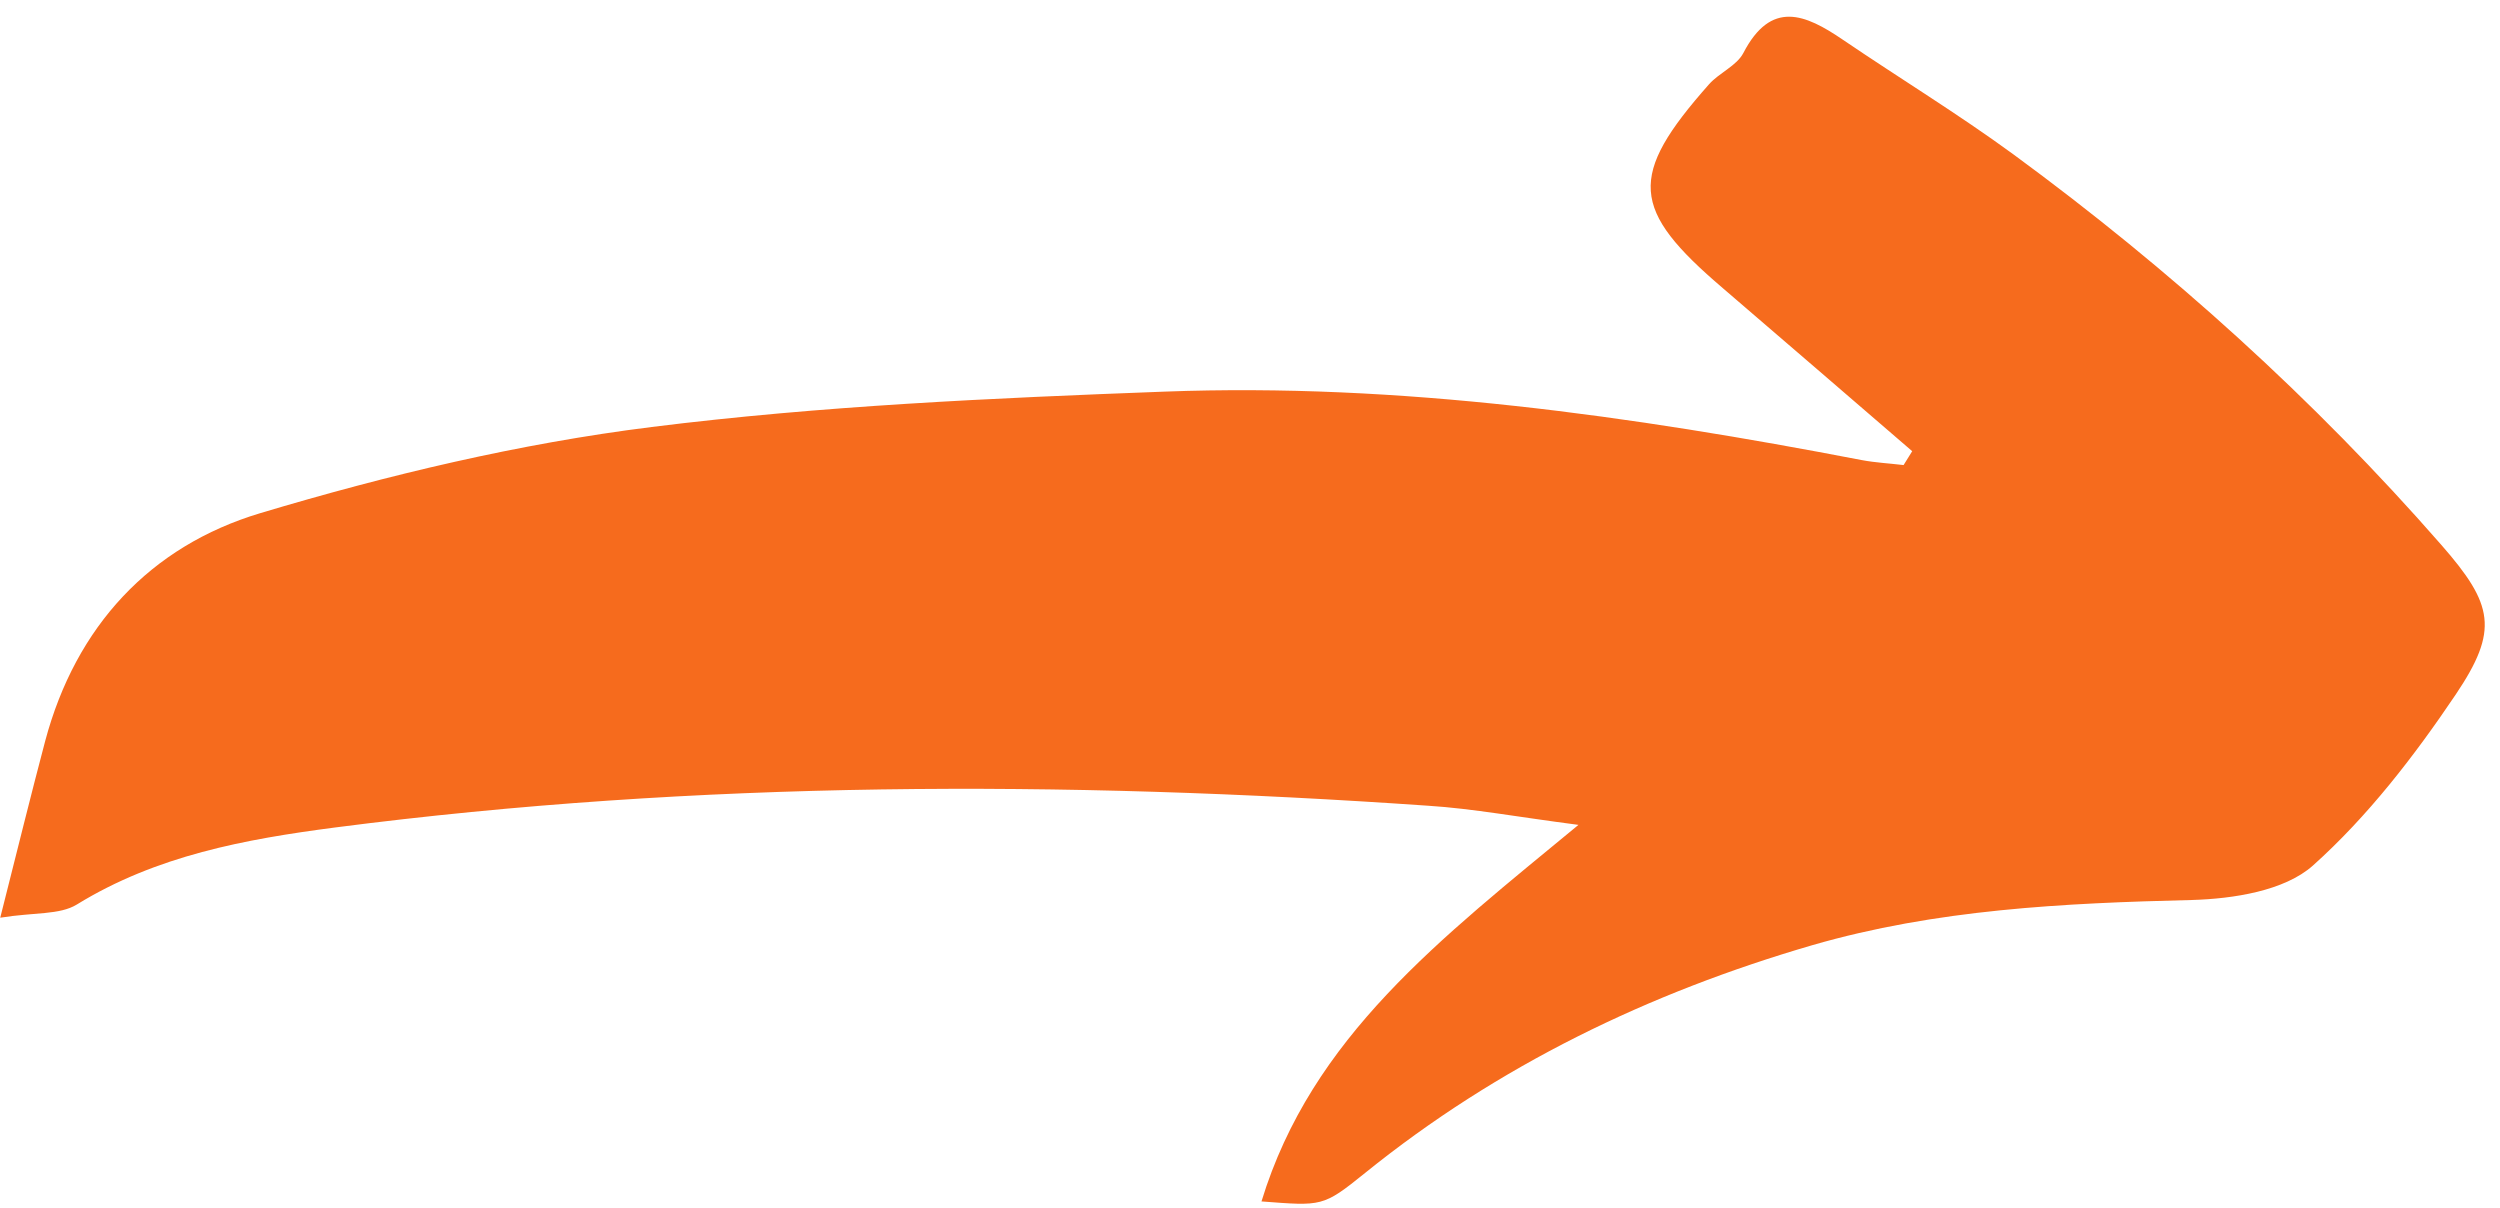
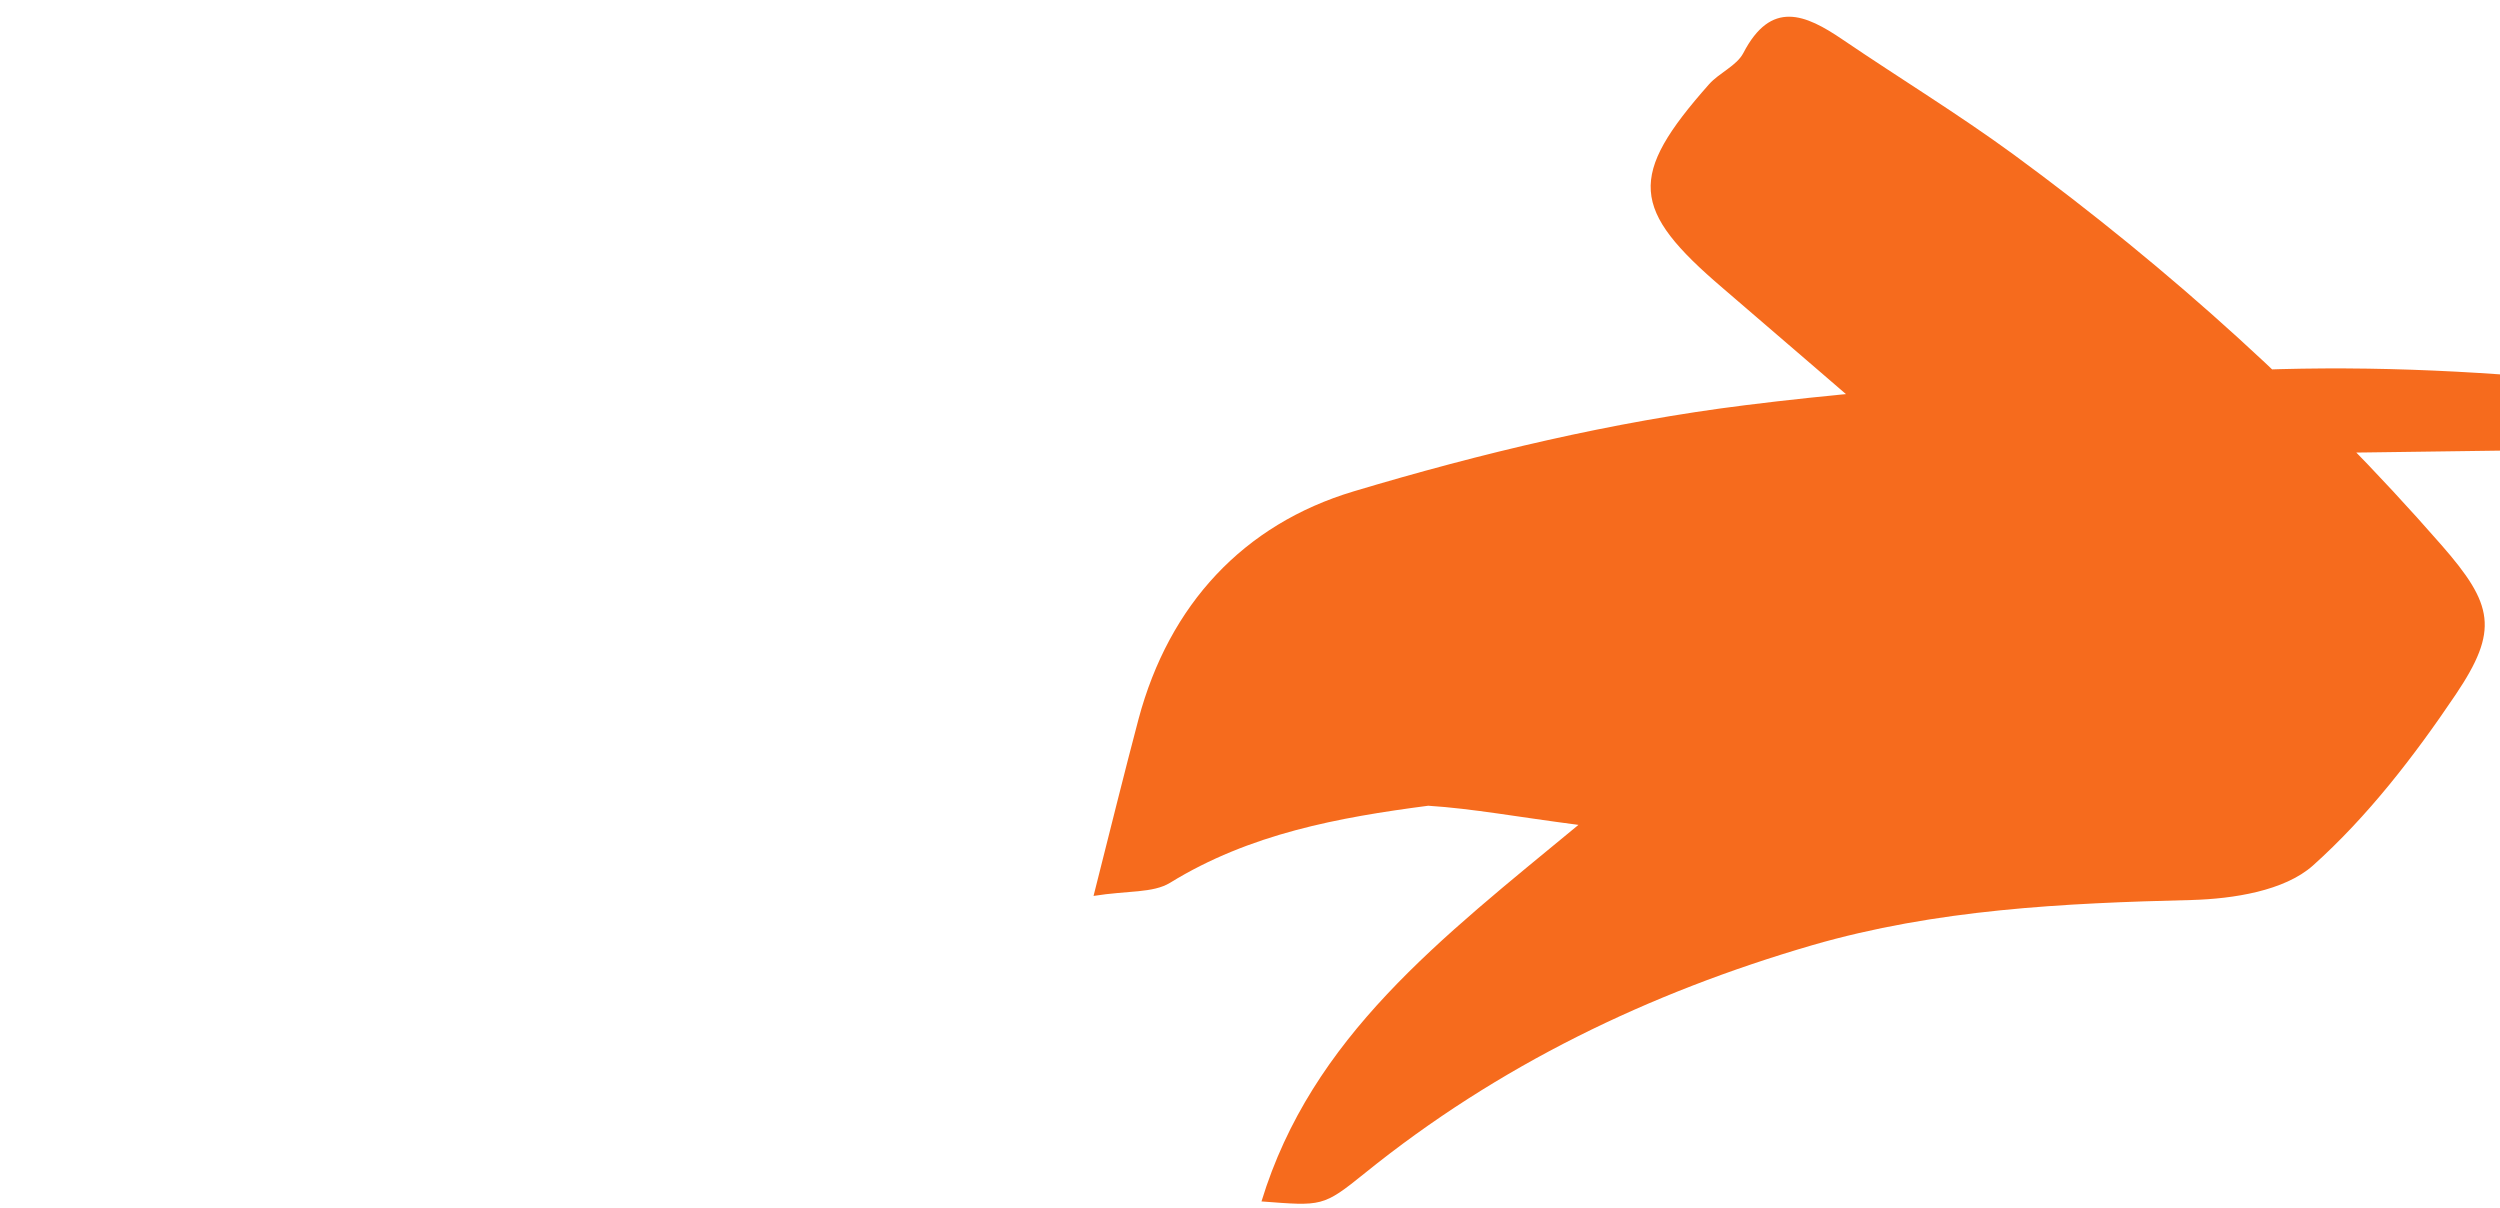
<svg xmlns="http://www.w3.org/2000/svg" fill="#000000" height="50.5" preserveAspectRatio="xMidYMid meet" version="1" viewBox="0.0 -0.7 104.5 50.5" width="104.5" zoomAndPan="magnify">
  <g id="change1_1">
-     <path d="M79.93,18.16c-2.64-2.27-5.27-4.55-7.91-6.81c-3.87-3.3-3.98-4.69-0.58-8.53c0.43-0.48,1.15-0.77,1.43-1.3 c1.16-2.24,2.59-1.63,4.16-0.56c2.37,1.61,4.83,3.11,7.14,4.8c6.54,4.8,12.54,10.21,17.88,16.32c2.18,2.49,2.41,3.56,0.6,6.25 c-1.73,2.57-3.68,5.1-5.97,7.15c-1.19,1.06-3.33,1.39-5.06,1.44c-5.36,0.13-10.69,0.39-15.87,1.89c-6.83,1.99-13.13,5.03-18.69,9.52 c-1.77,1.43-1.8,1.38-4.33,1.19c2.1-6.88,7.49-10.98,13.25-15.74c-2.55-0.33-4.41-0.68-6.28-0.8c-15.26-1.06-30.5-1.06-45.7,0.91 c-3.75,0.49-7.46,1.17-10.79,3.22c-0.72,0.44-1.77,0.32-3.2,0.55c0.74-2.93,1.29-5.16,1.88-7.39c1.28-4.79,4.39-8.14,8.99-9.52 c5.34-1.6,10.83-2.91,16.35-3.6c7.1-0.89,14.29-1.21,21.45-1.48c9.82-0.37,19.51,1.01,29.13,2.86c0.58,0.11,1.18,0.14,1.76,0.21 C79.69,18.55,79.81,18.35,79.93,18.16z" fill="#f66b1d" />
+     <path d="M79.93,18.16c-2.64-2.27-5.27-4.55-7.91-6.81c-3.87-3.3-3.98-4.69-0.58-8.53c0.43-0.48,1.15-0.77,1.43-1.3 c1.16-2.24,2.59-1.63,4.16-0.56c2.37,1.61,4.83,3.11,7.14,4.8c6.54,4.8,12.54,10.21,17.88,16.32c2.18,2.49,2.41,3.56,0.6,6.25 c-1.73,2.57-3.68,5.1-5.97,7.15c-1.19,1.06-3.33,1.39-5.06,1.44c-5.36,0.13-10.69,0.39-15.87,1.89c-6.83,1.99-13.13,5.03-18.69,9.52 c-1.77,1.43-1.8,1.38-4.33,1.19c2.1-6.88,7.49-10.98,13.25-15.74c-2.55-0.33-4.41-0.68-6.28-0.8c-3.75,0.49-7.46,1.17-10.79,3.22c-0.72,0.44-1.77,0.32-3.2,0.55c0.74-2.93,1.29-5.16,1.88-7.39c1.28-4.79,4.39-8.14,8.99-9.52 c5.34-1.6,10.83-2.91,16.35-3.6c7.1-0.89,14.29-1.21,21.45-1.48c9.82-0.37,19.51,1.01,29.13,2.86c0.58,0.11,1.18,0.14,1.76,0.21 C79.69,18.55,79.81,18.35,79.93,18.16z" fill="#f66b1d" />
  </g>
</svg>